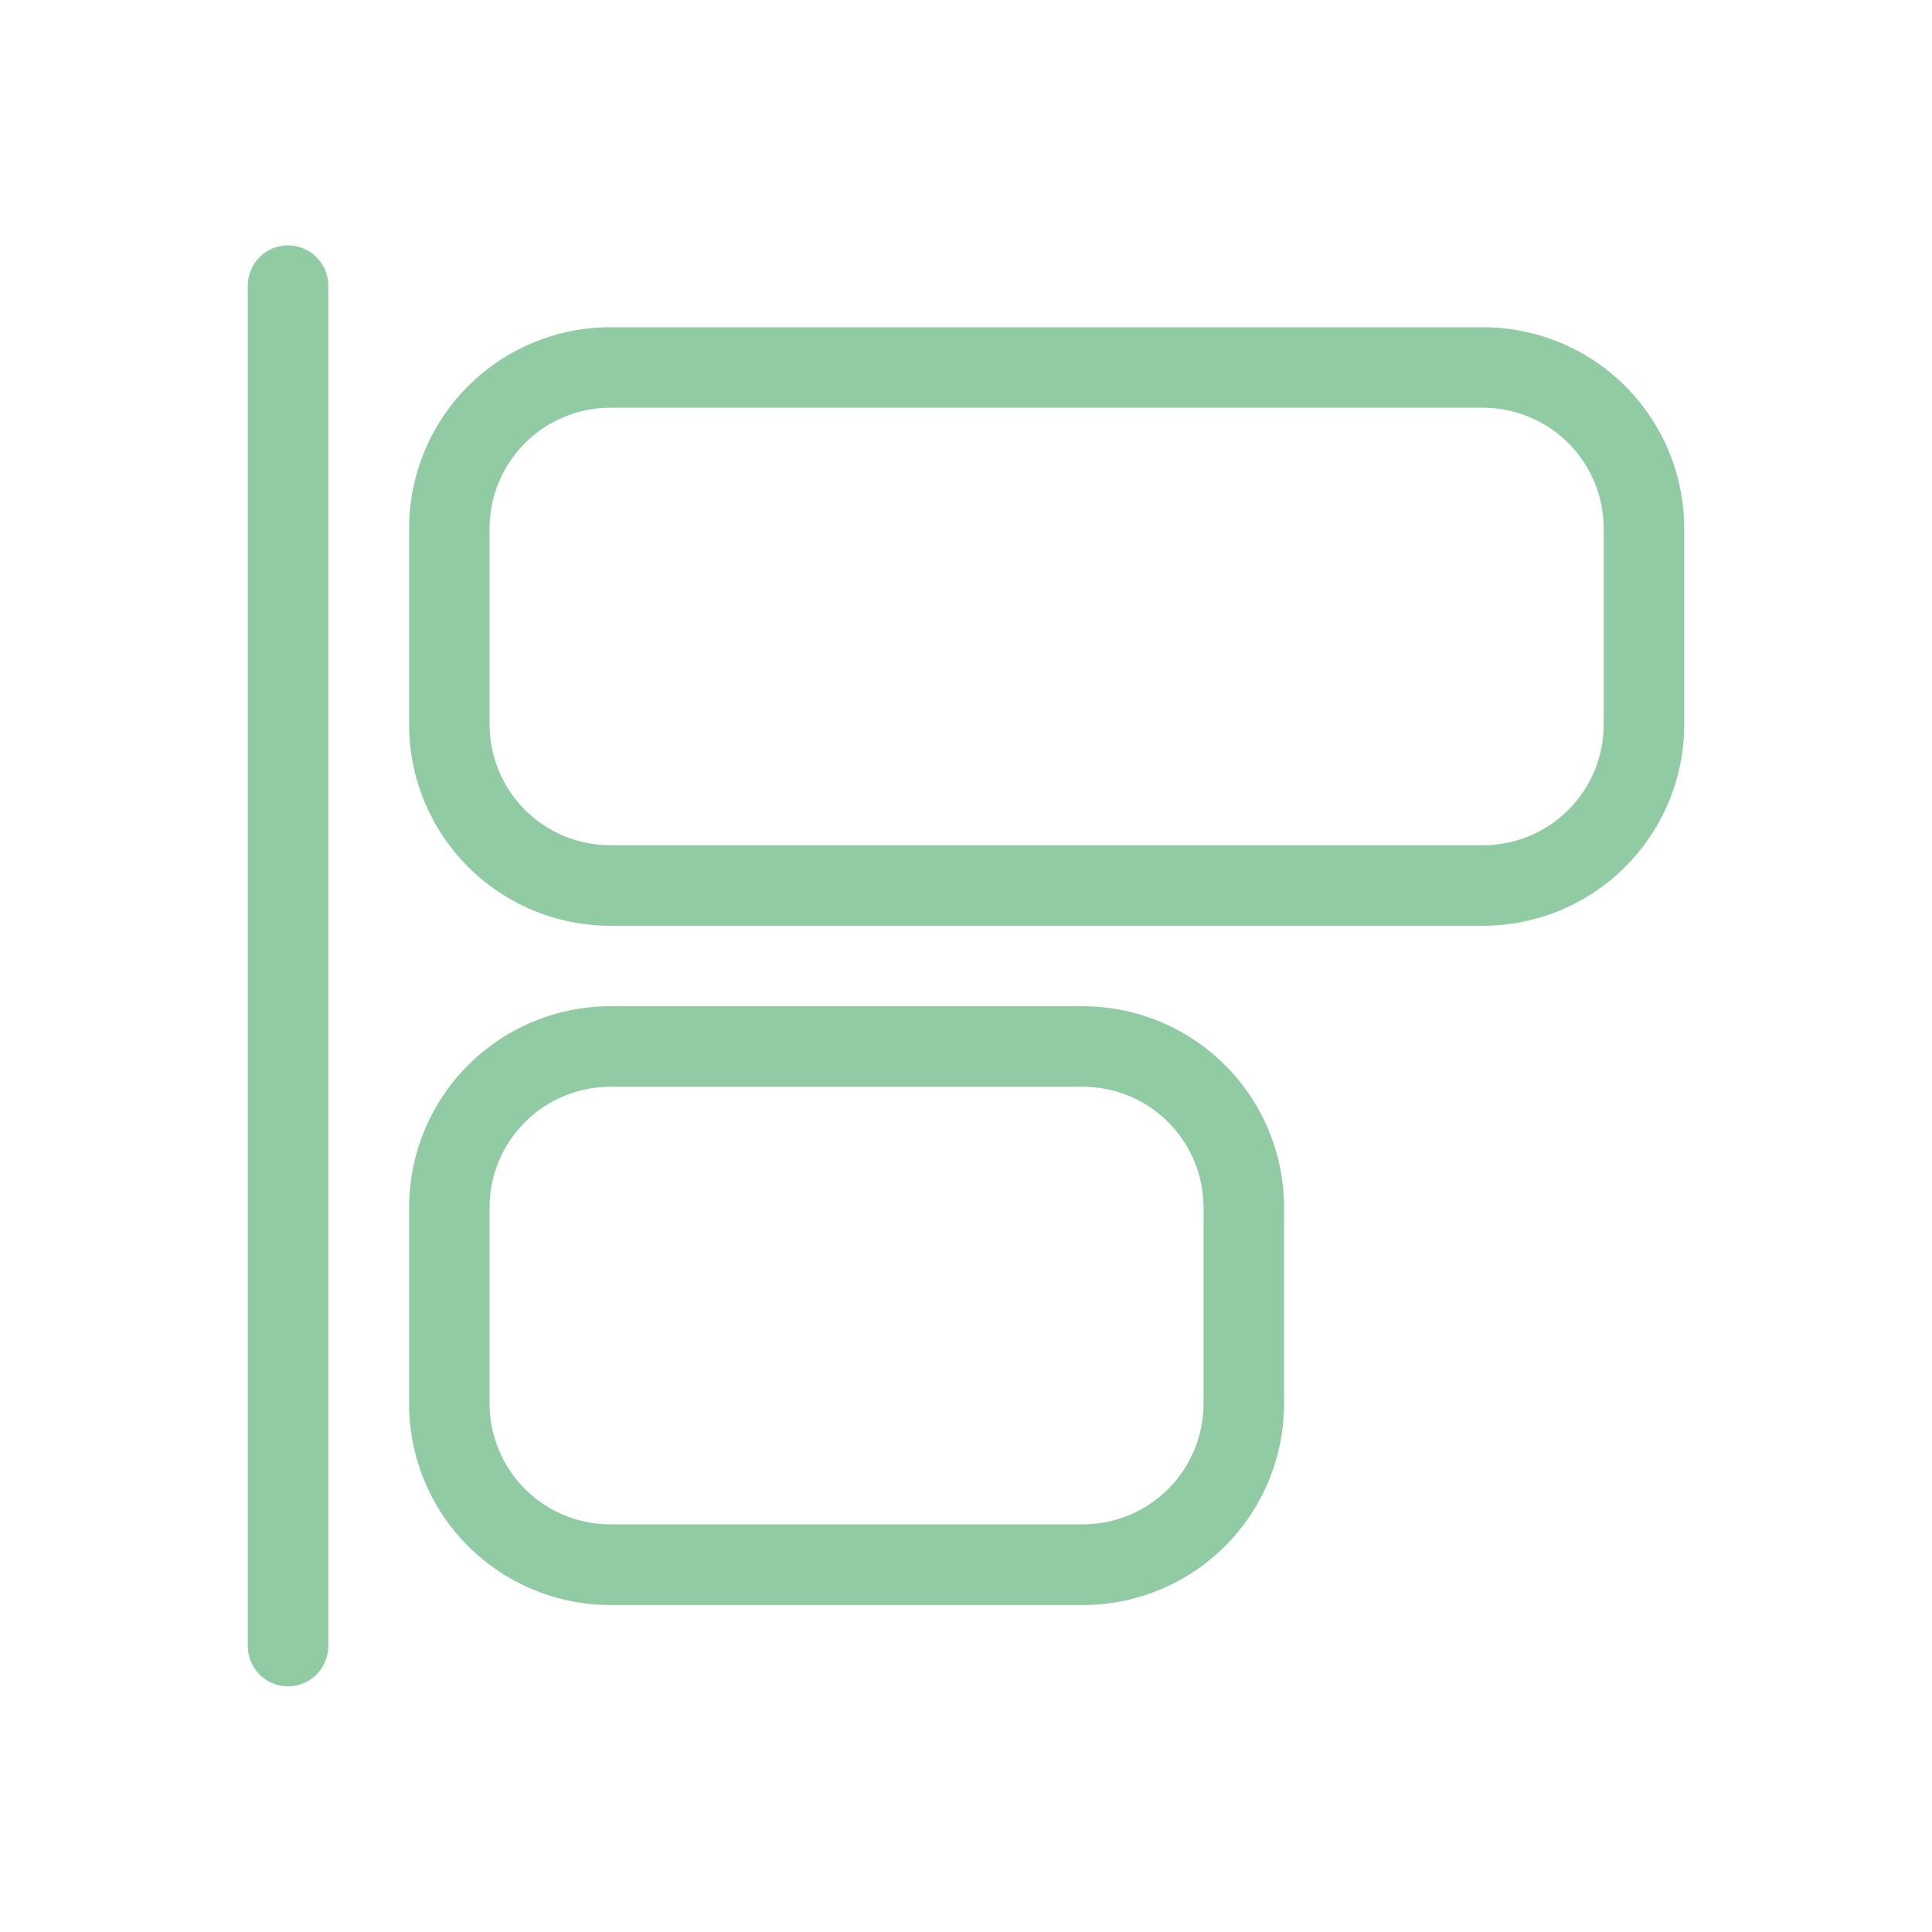
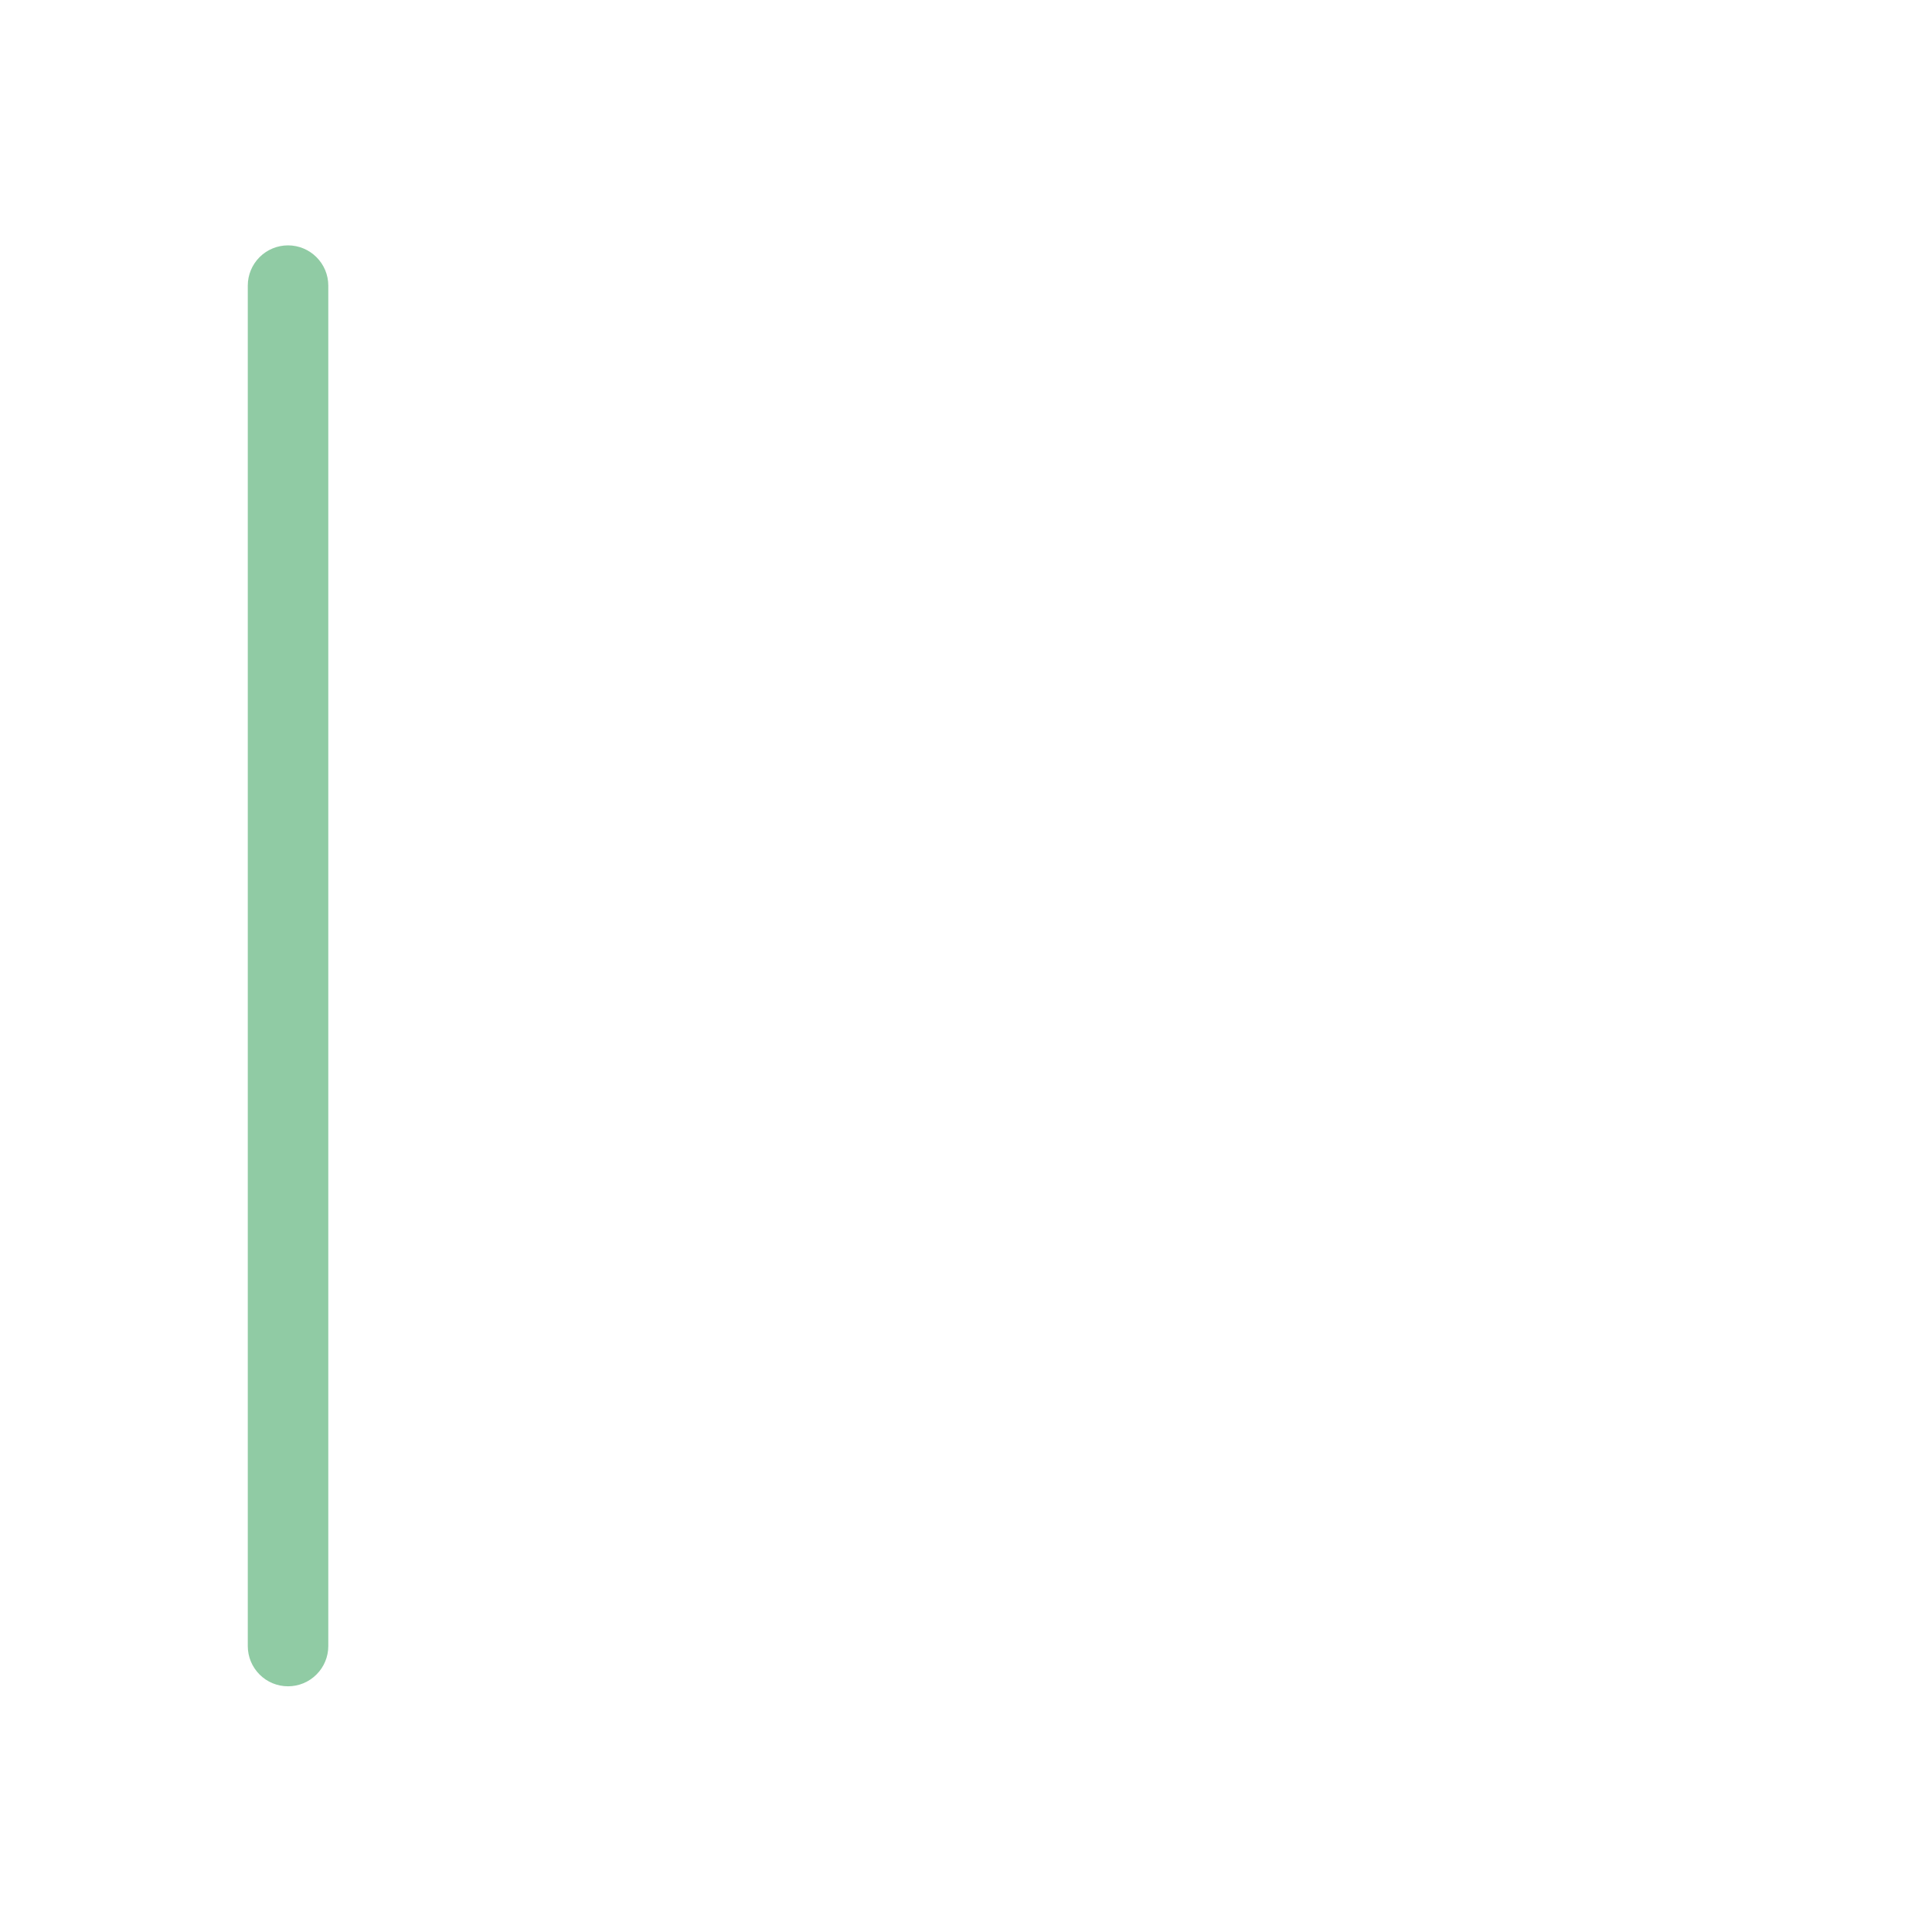
<svg xmlns="http://www.w3.org/2000/svg" width="40" height="40" viewBox="0 0 40 40" fill="none">
  <path d="M5.13 5.913V34.08C5.13 34.301 5.218 34.513 5.374 34.669C5.53 34.826 5.742 34.913 5.963 34.913C6.184 34.913 6.396 34.826 6.552 34.669C6.709 34.513 6.797 34.301 6.797 34.08V5.913C6.797 5.692 6.709 5.48 6.552 5.324C6.396 5.168 6.184 5.08 5.963 5.08C5.742 5.08 5.53 5.168 5.374 5.324C5.218 5.48 5.13 5.692 5.13 5.913Z" fill="#90CBA4" />
-   <path d="M30.703 19.167H12.636C11.531 19.167 10.472 18.728 9.69 17.946C8.909 17.165 8.47 16.105 8.47 15V10.942C8.47 9.837 8.909 8.777 9.69 7.995C10.472 7.214 11.531 6.775 12.636 6.775H30.703C31.808 6.775 32.868 7.214 33.649 7.995C34.431 8.777 34.87 9.837 34.87 10.942V15C34.87 15.547 34.762 16.089 34.553 16.595C34.343 17.1 34.036 17.559 33.649 17.946C33.262 18.333 32.803 18.64 32.298 18.849C31.792 19.059 31.25 19.167 30.703 19.167ZM12.636 8.442C11.973 8.442 11.338 8.705 10.869 9.174C10.4 9.643 10.136 10.279 10.136 10.942V15C10.136 15.663 10.4 16.299 10.869 16.768C11.338 17.237 11.973 17.5 12.636 17.5H30.703C31.366 17.5 32.002 17.237 32.471 16.768C32.94 16.299 33.203 15.663 33.203 15V10.942C33.203 10.279 32.94 9.643 32.471 9.174C32.002 8.705 31.366 8.442 30.703 8.442H12.636Z" fill="#90CBA4" />
-   <path d="M22.418 33.23H12.636C11.531 33.23 10.472 32.791 9.69 32.01C8.909 31.228 8.47 30.168 8.47 29.063V25C8.47 23.895 8.909 22.835 9.69 22.054C10.472 21.272 11.531 20.833 12.636 20.833H22.418C23.523 20.833 24.583 21.272 25.364 22.054C26.146 22.835 26.585 23.895 26.585 25V29.06C26.585 29.608 26.478 30.15 26.268 30.656C26.059 31.162 25.753 31.621 25.366 32.008C24.979 32.396 24.519 32.703 24.013 32.913C23.508 33.122 22.965 33.23 22.418 33.23ZM12.636 22.5C11.973 22.5 11.338 22.763 10.869 23.232C10.4 23.701 10.136 24.337 10.136 25V29.06C10.136 29.723 10.4 30.359 10.869 30.828C11.338 31.297 11.973 31.56 12.636 31.56H22.418C23.081 31.56 23.717 31.297 24.186 30.828C24.655 30.359 24.918 29.723 24.918 29.06V25C24.918 24.337 24.655 23.701 24.186 23.232C23.717 22.763 23.081 22.5 22.418 22.5H12.636Z" fill="#90CBA4" />
</svg>